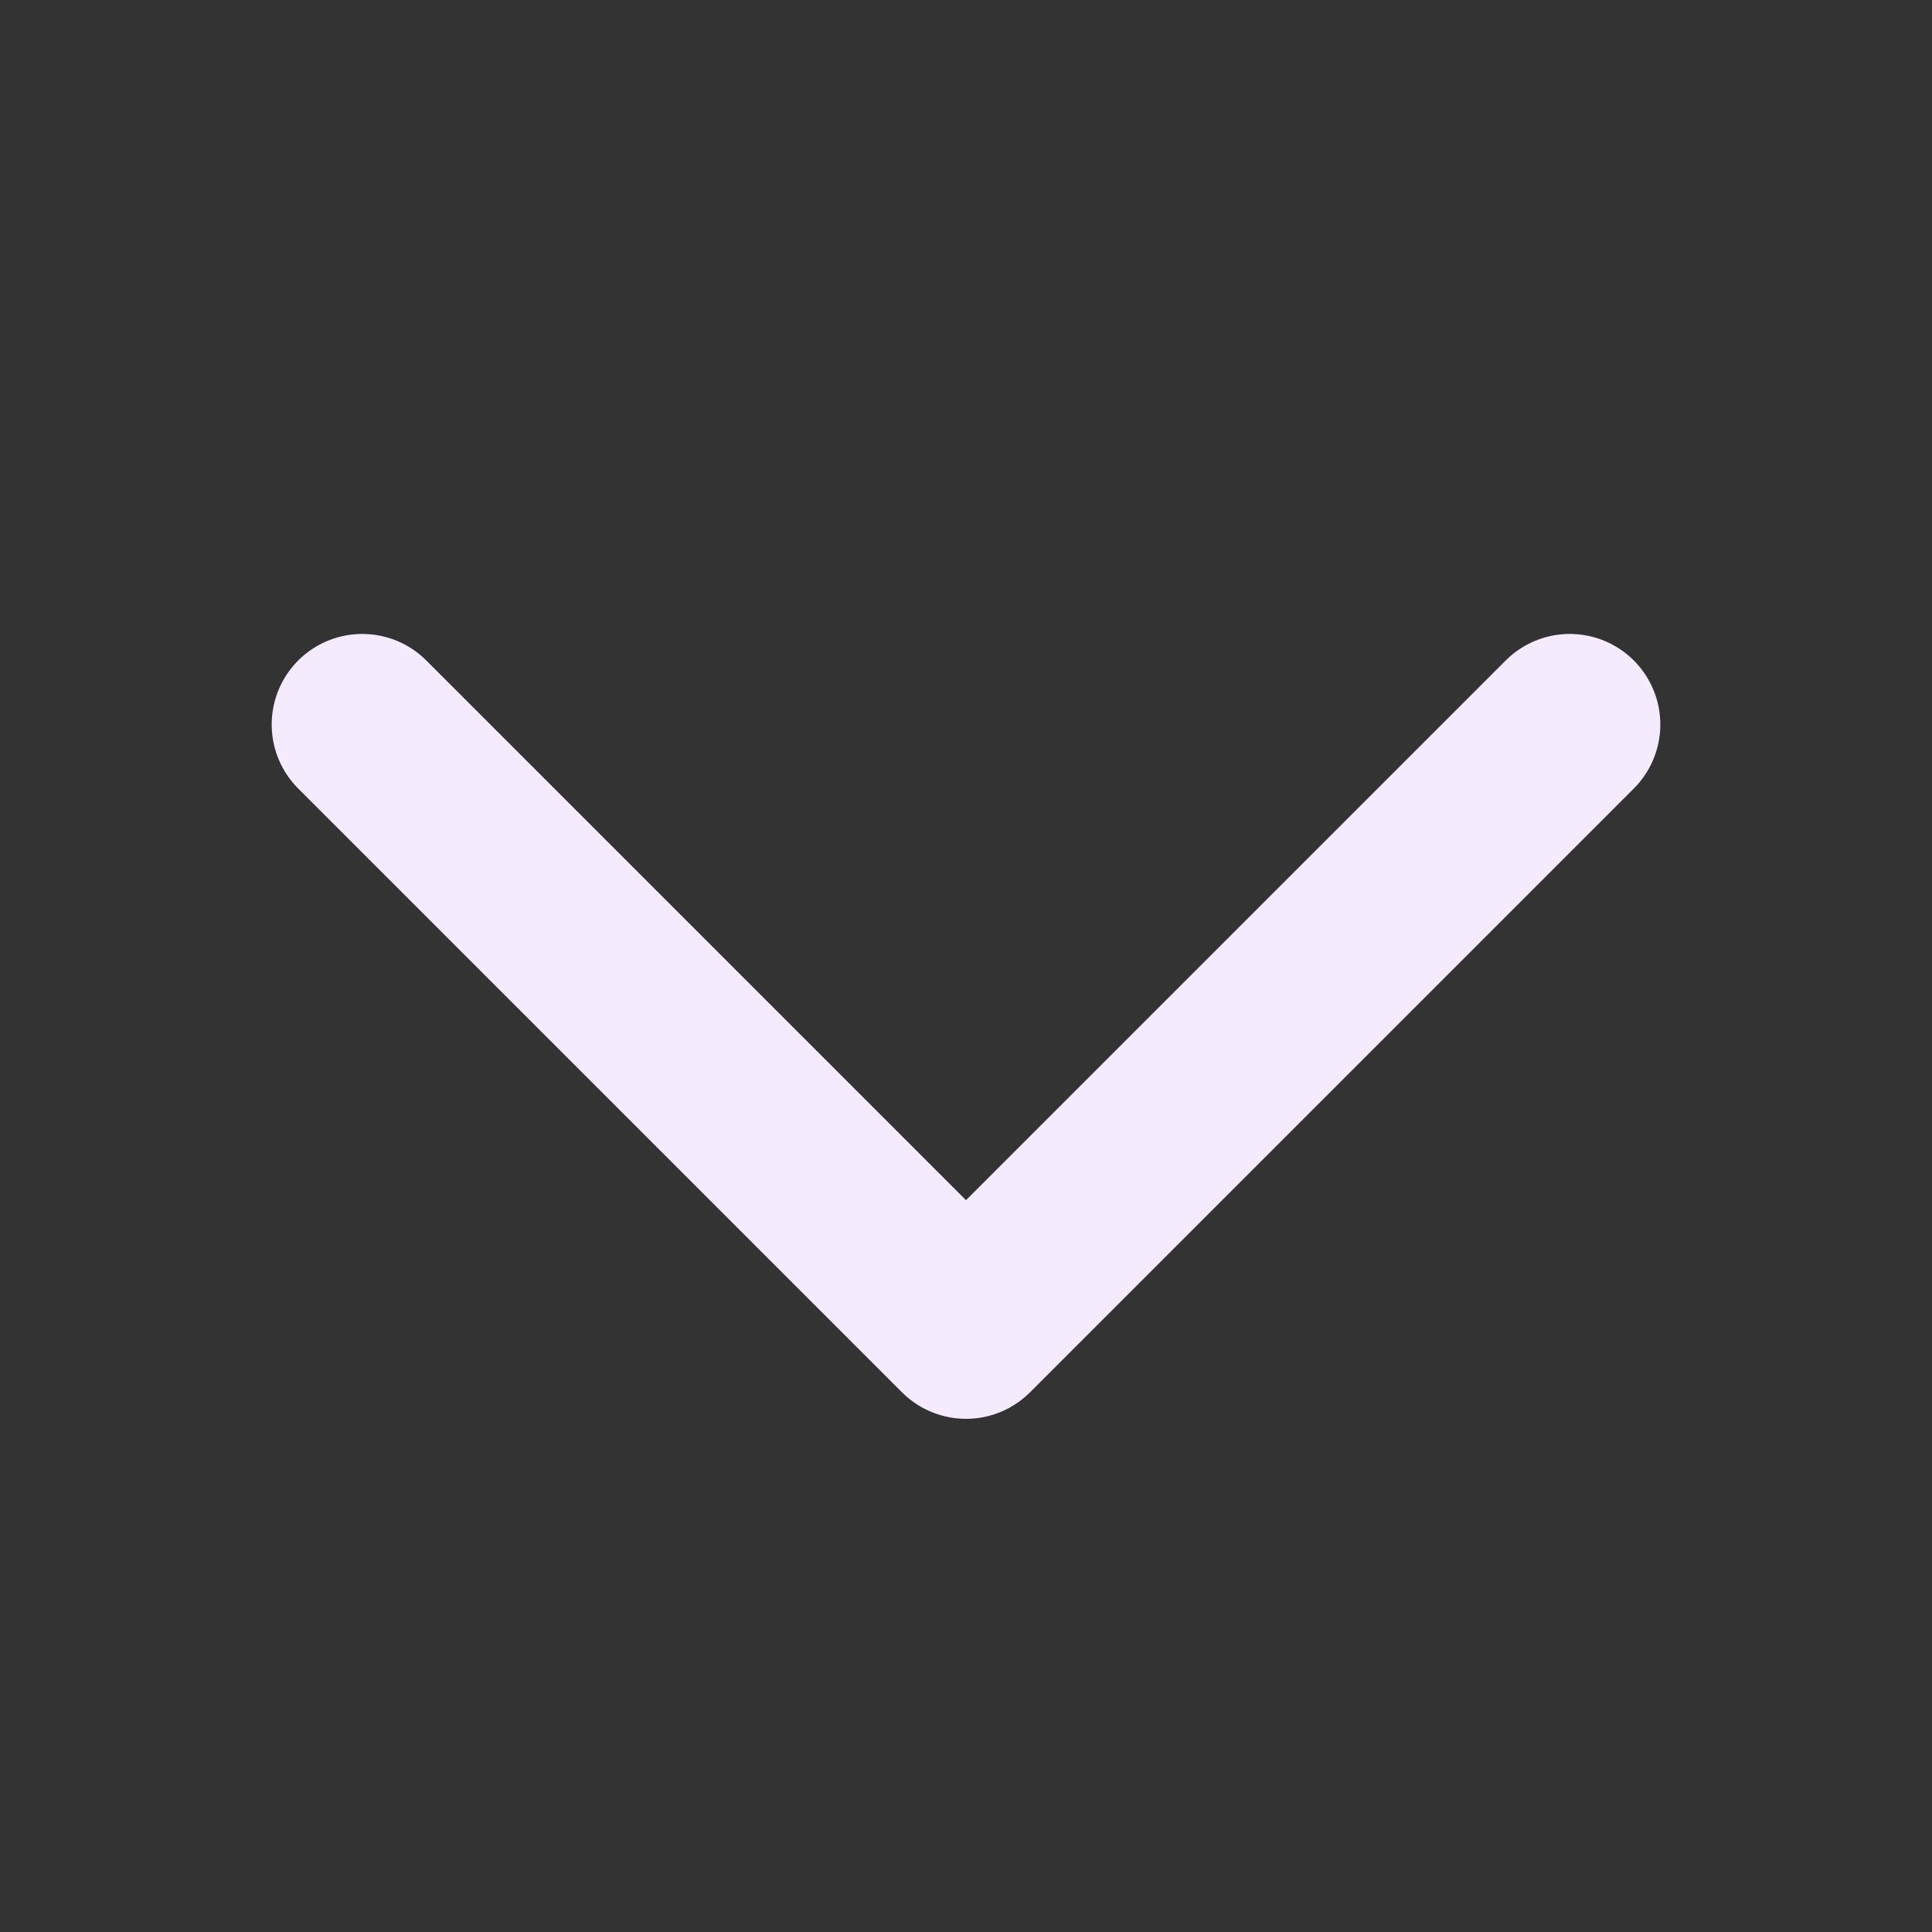
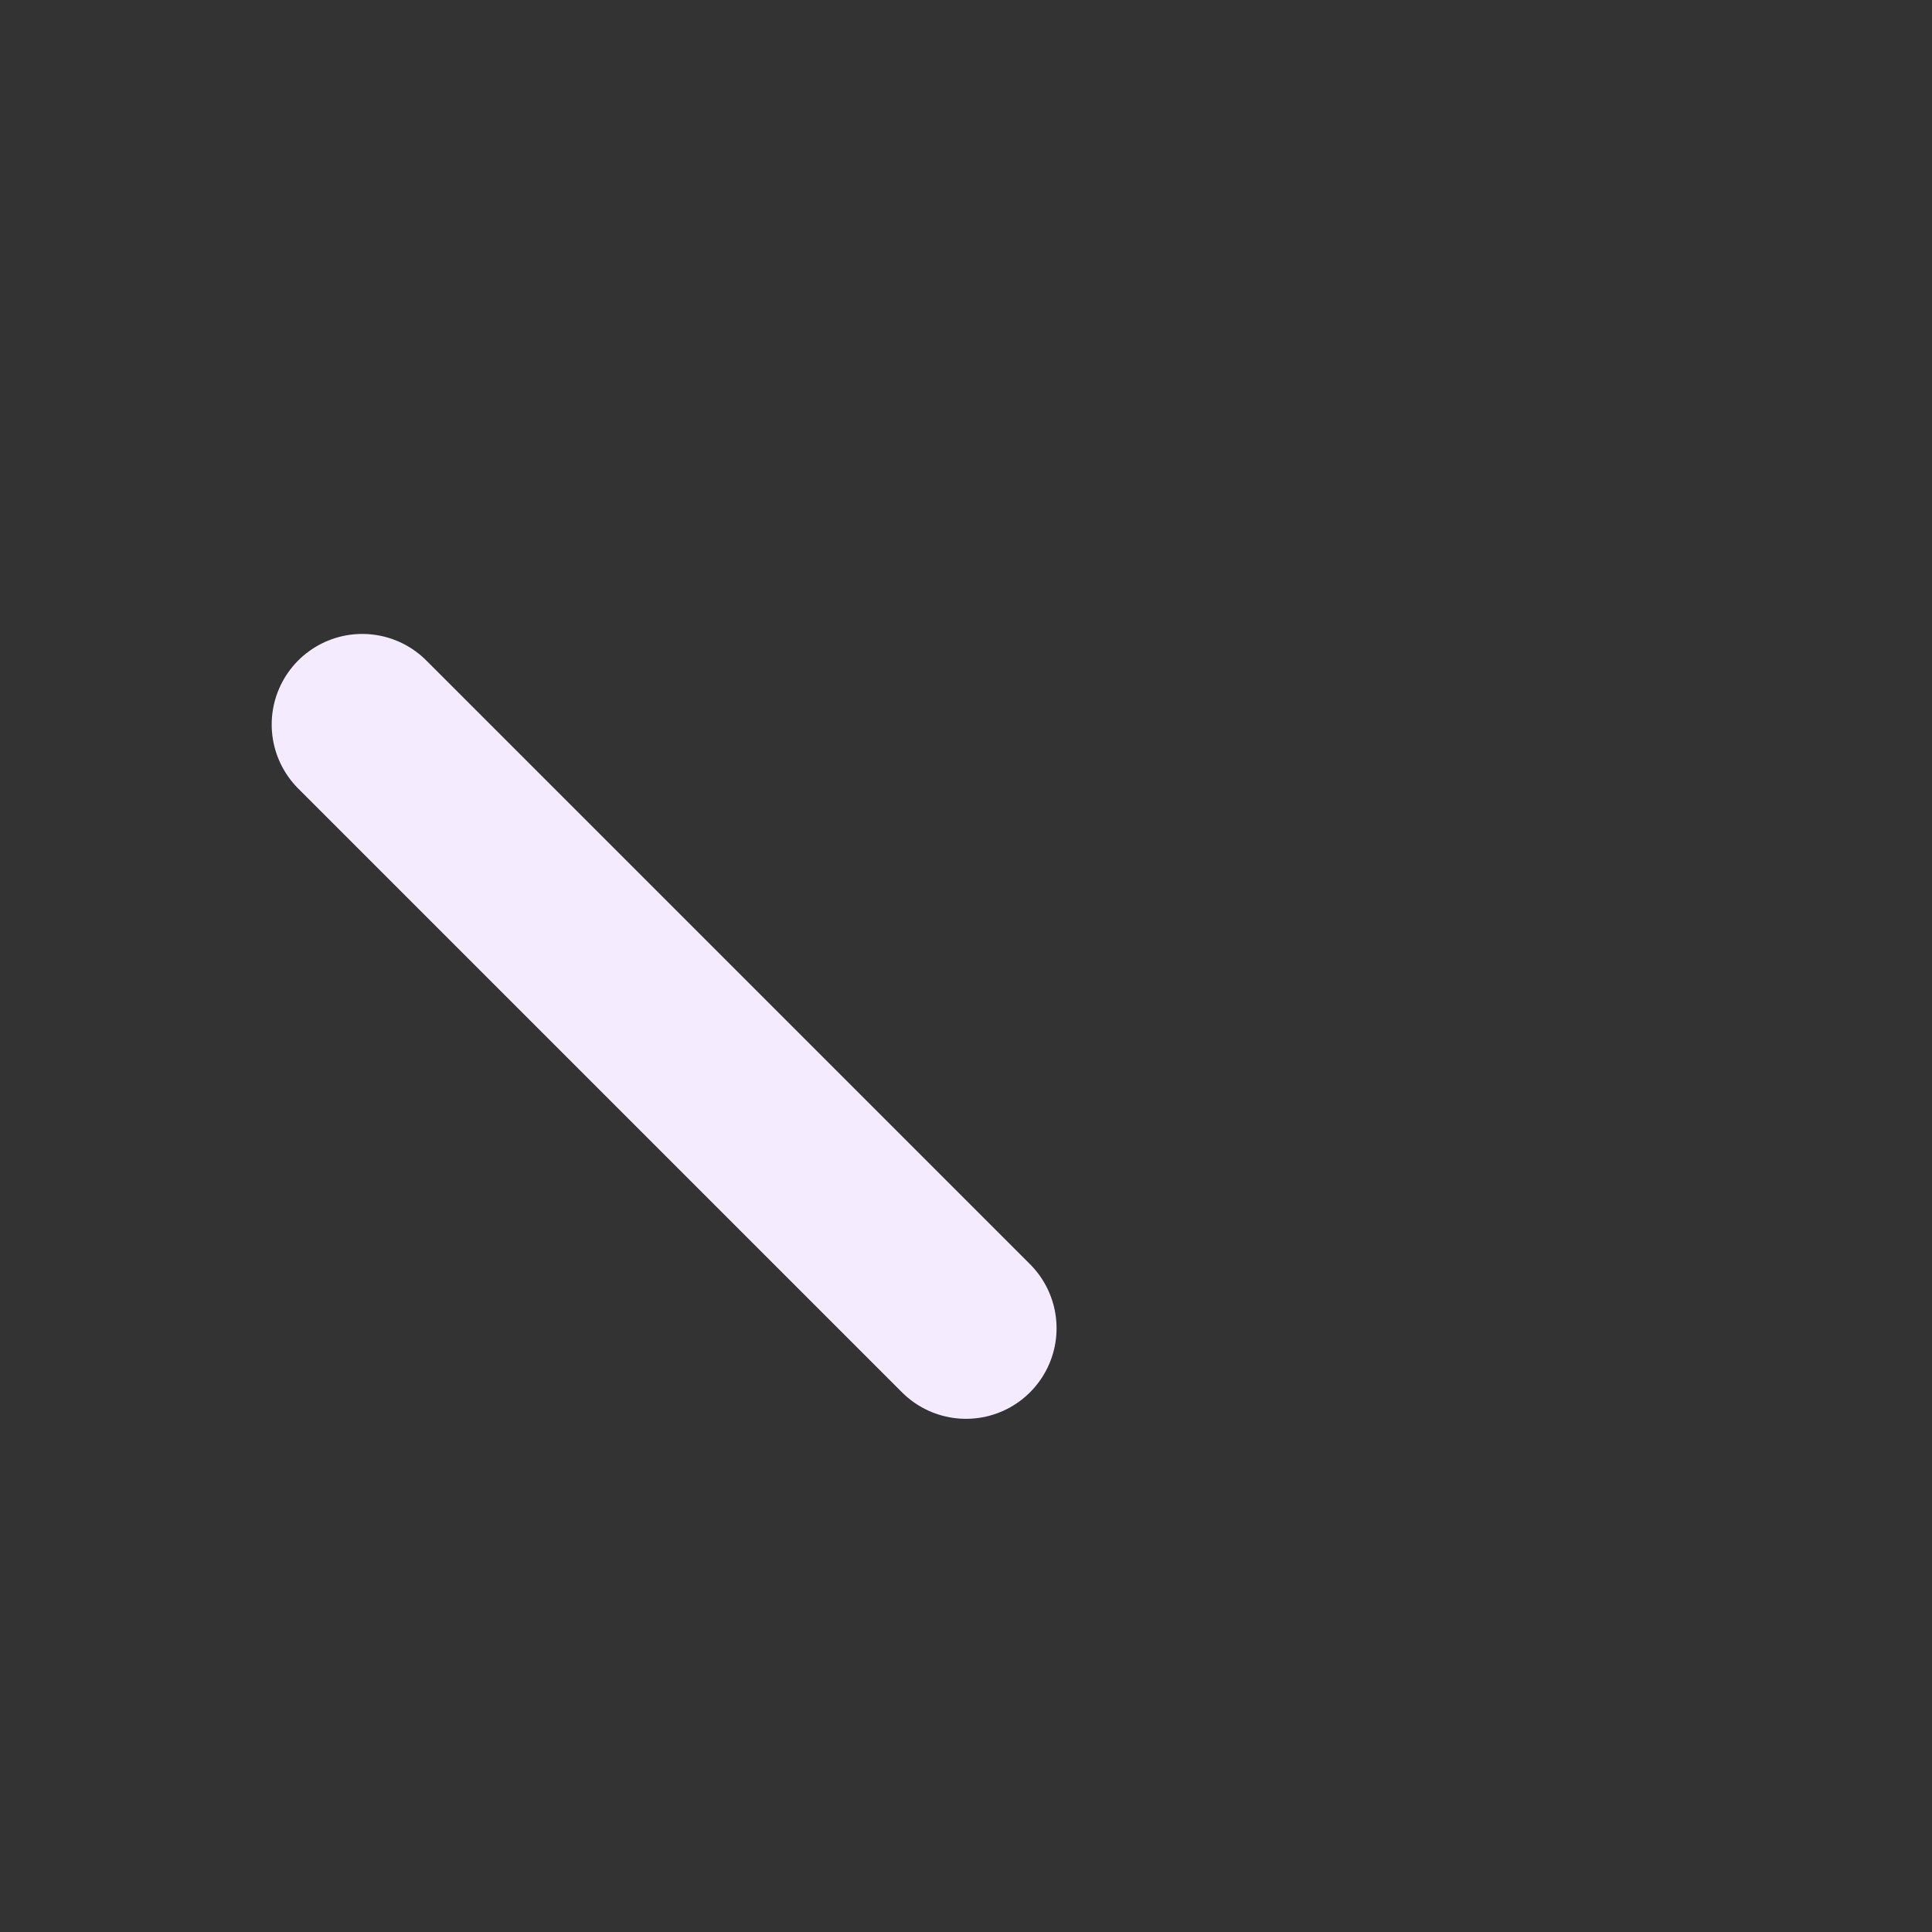
<svg xmlns="http://www.w3.org/2000/svg" width="32" height="32" viewBox="0 0 32 32" fill="none">
  <rect x="0" y="0" width="32" height="32" fill="#333333" stroke="none" />
-   <path d="M6 12L16 22L26 12" stroke="#F5EBFF" stroke-width="3" stroke-linecap="round" stroke-linejoin="round" />
+   <path d="M6 12L16 22" stroke="#F5EBFF" stroke-width="3" stroke-linecap="round" stroke-linejoin="round" />
</svg>